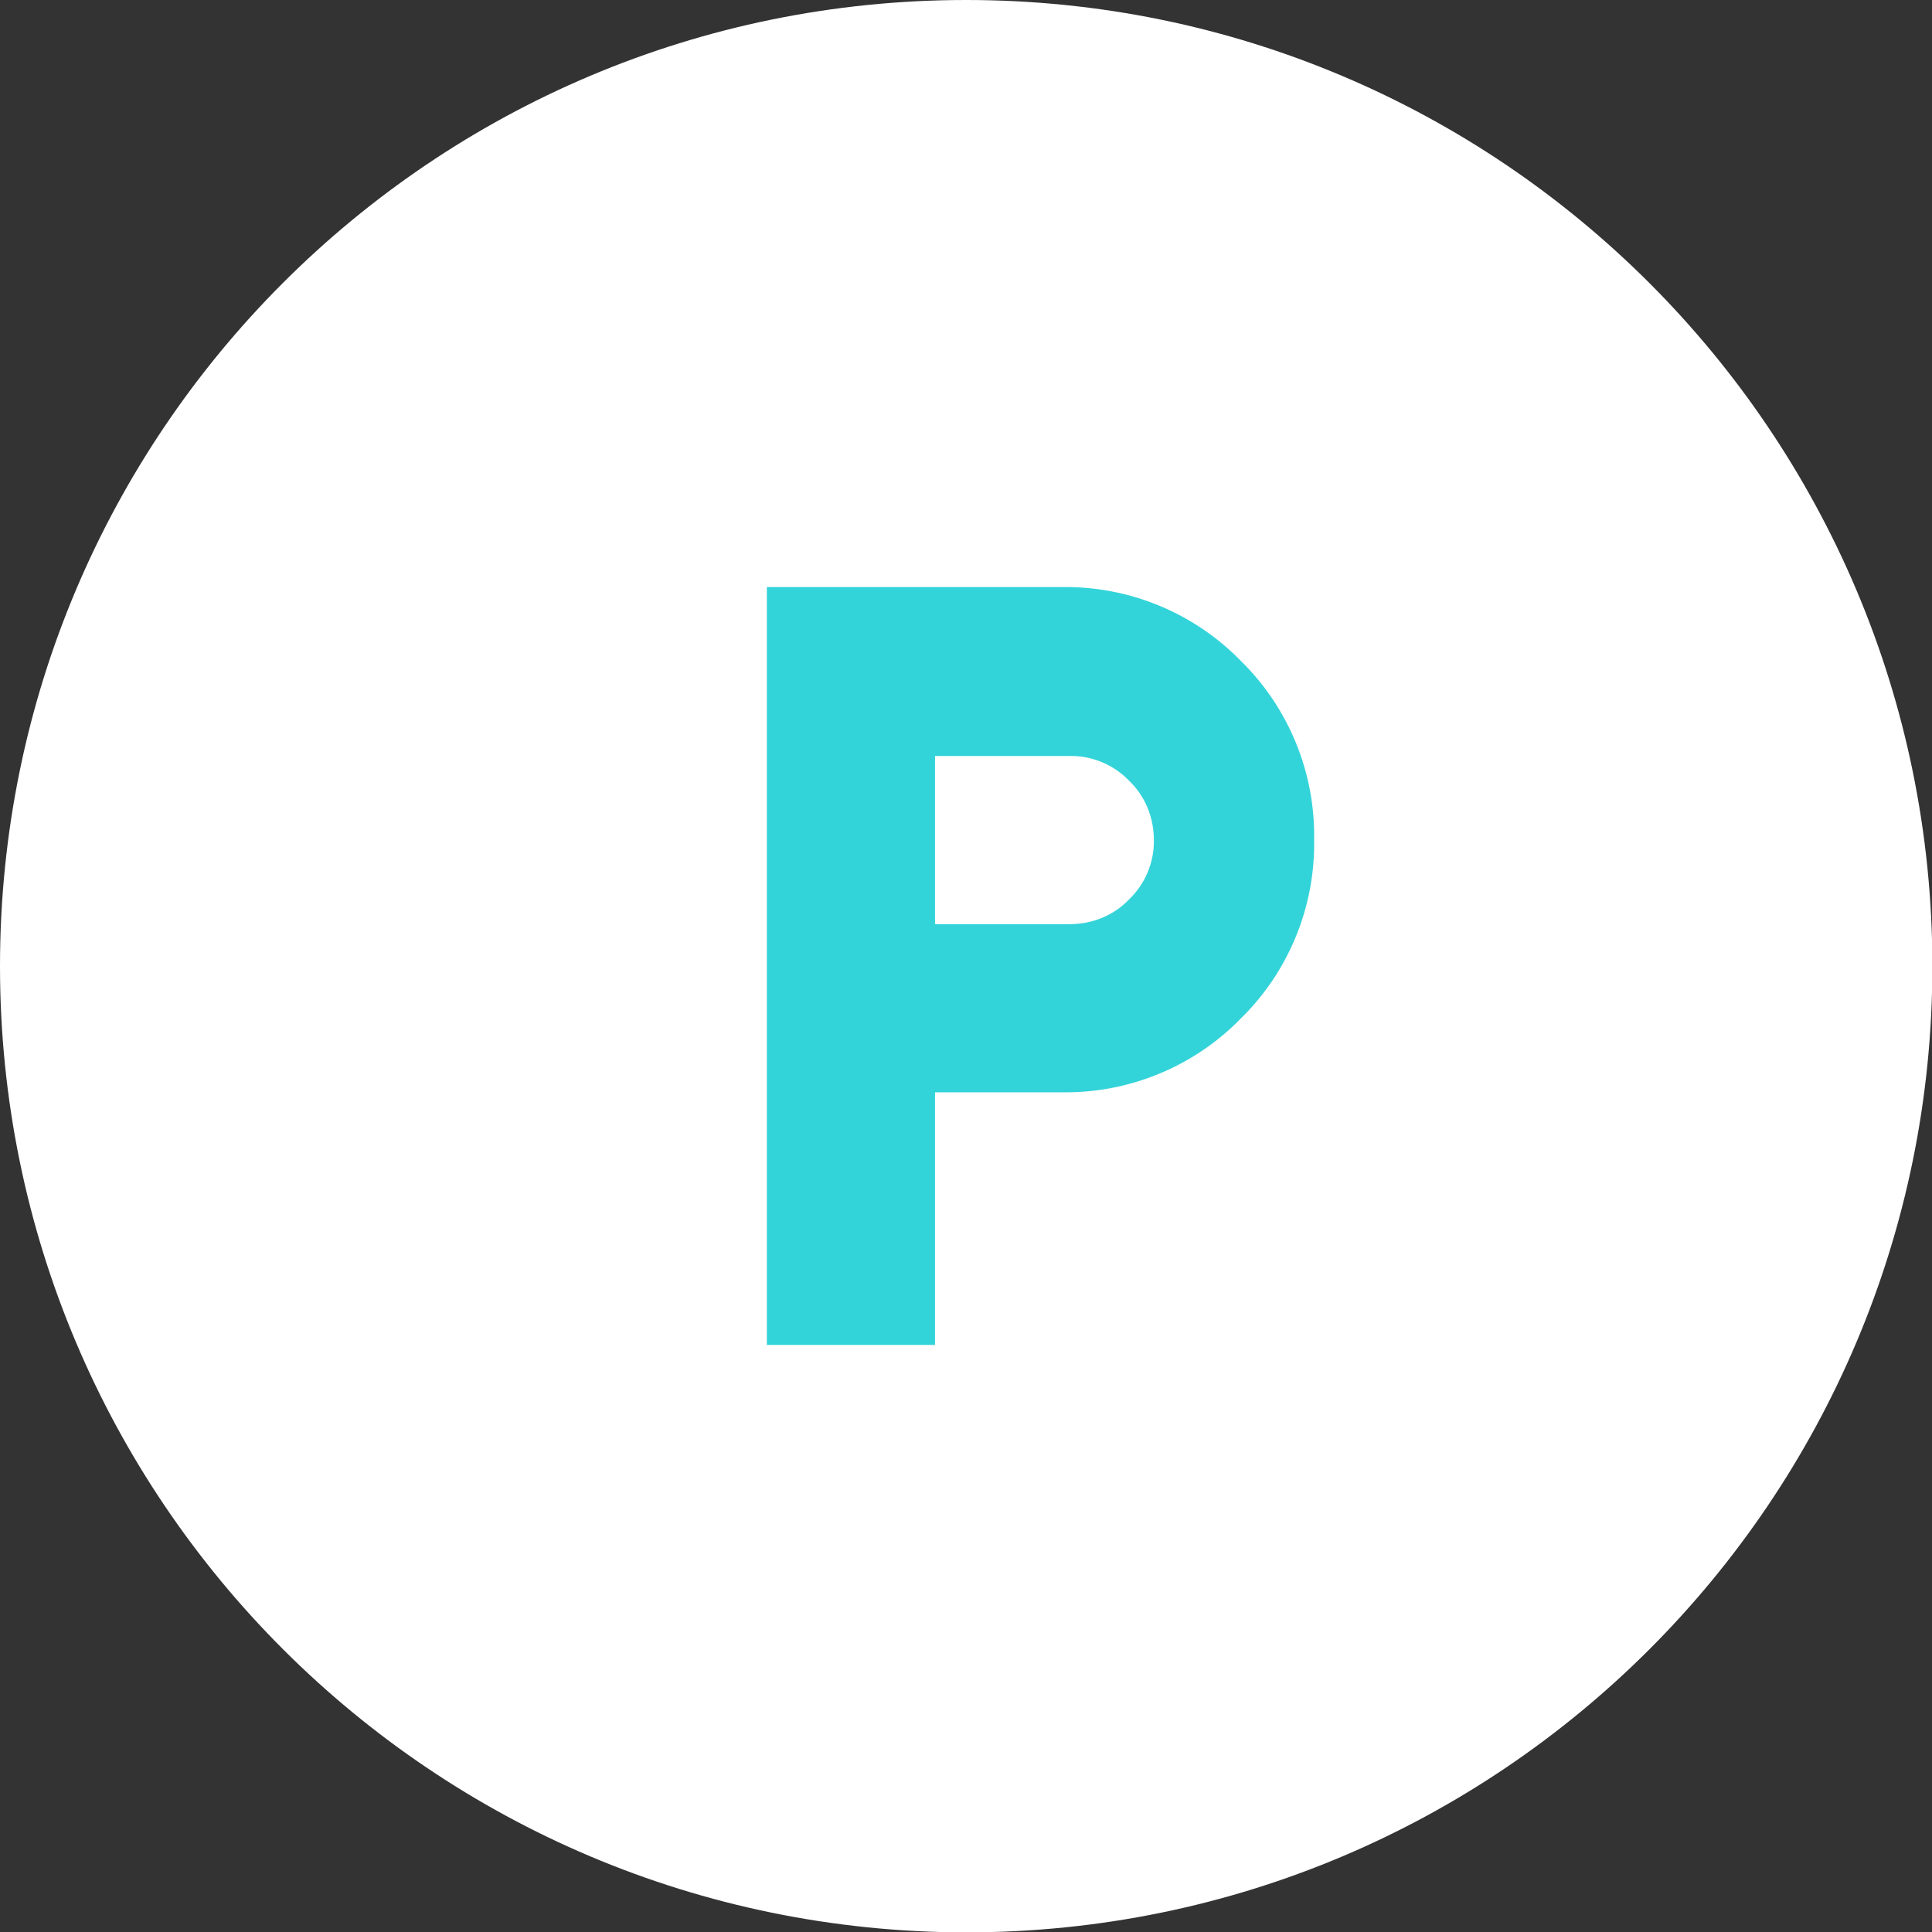
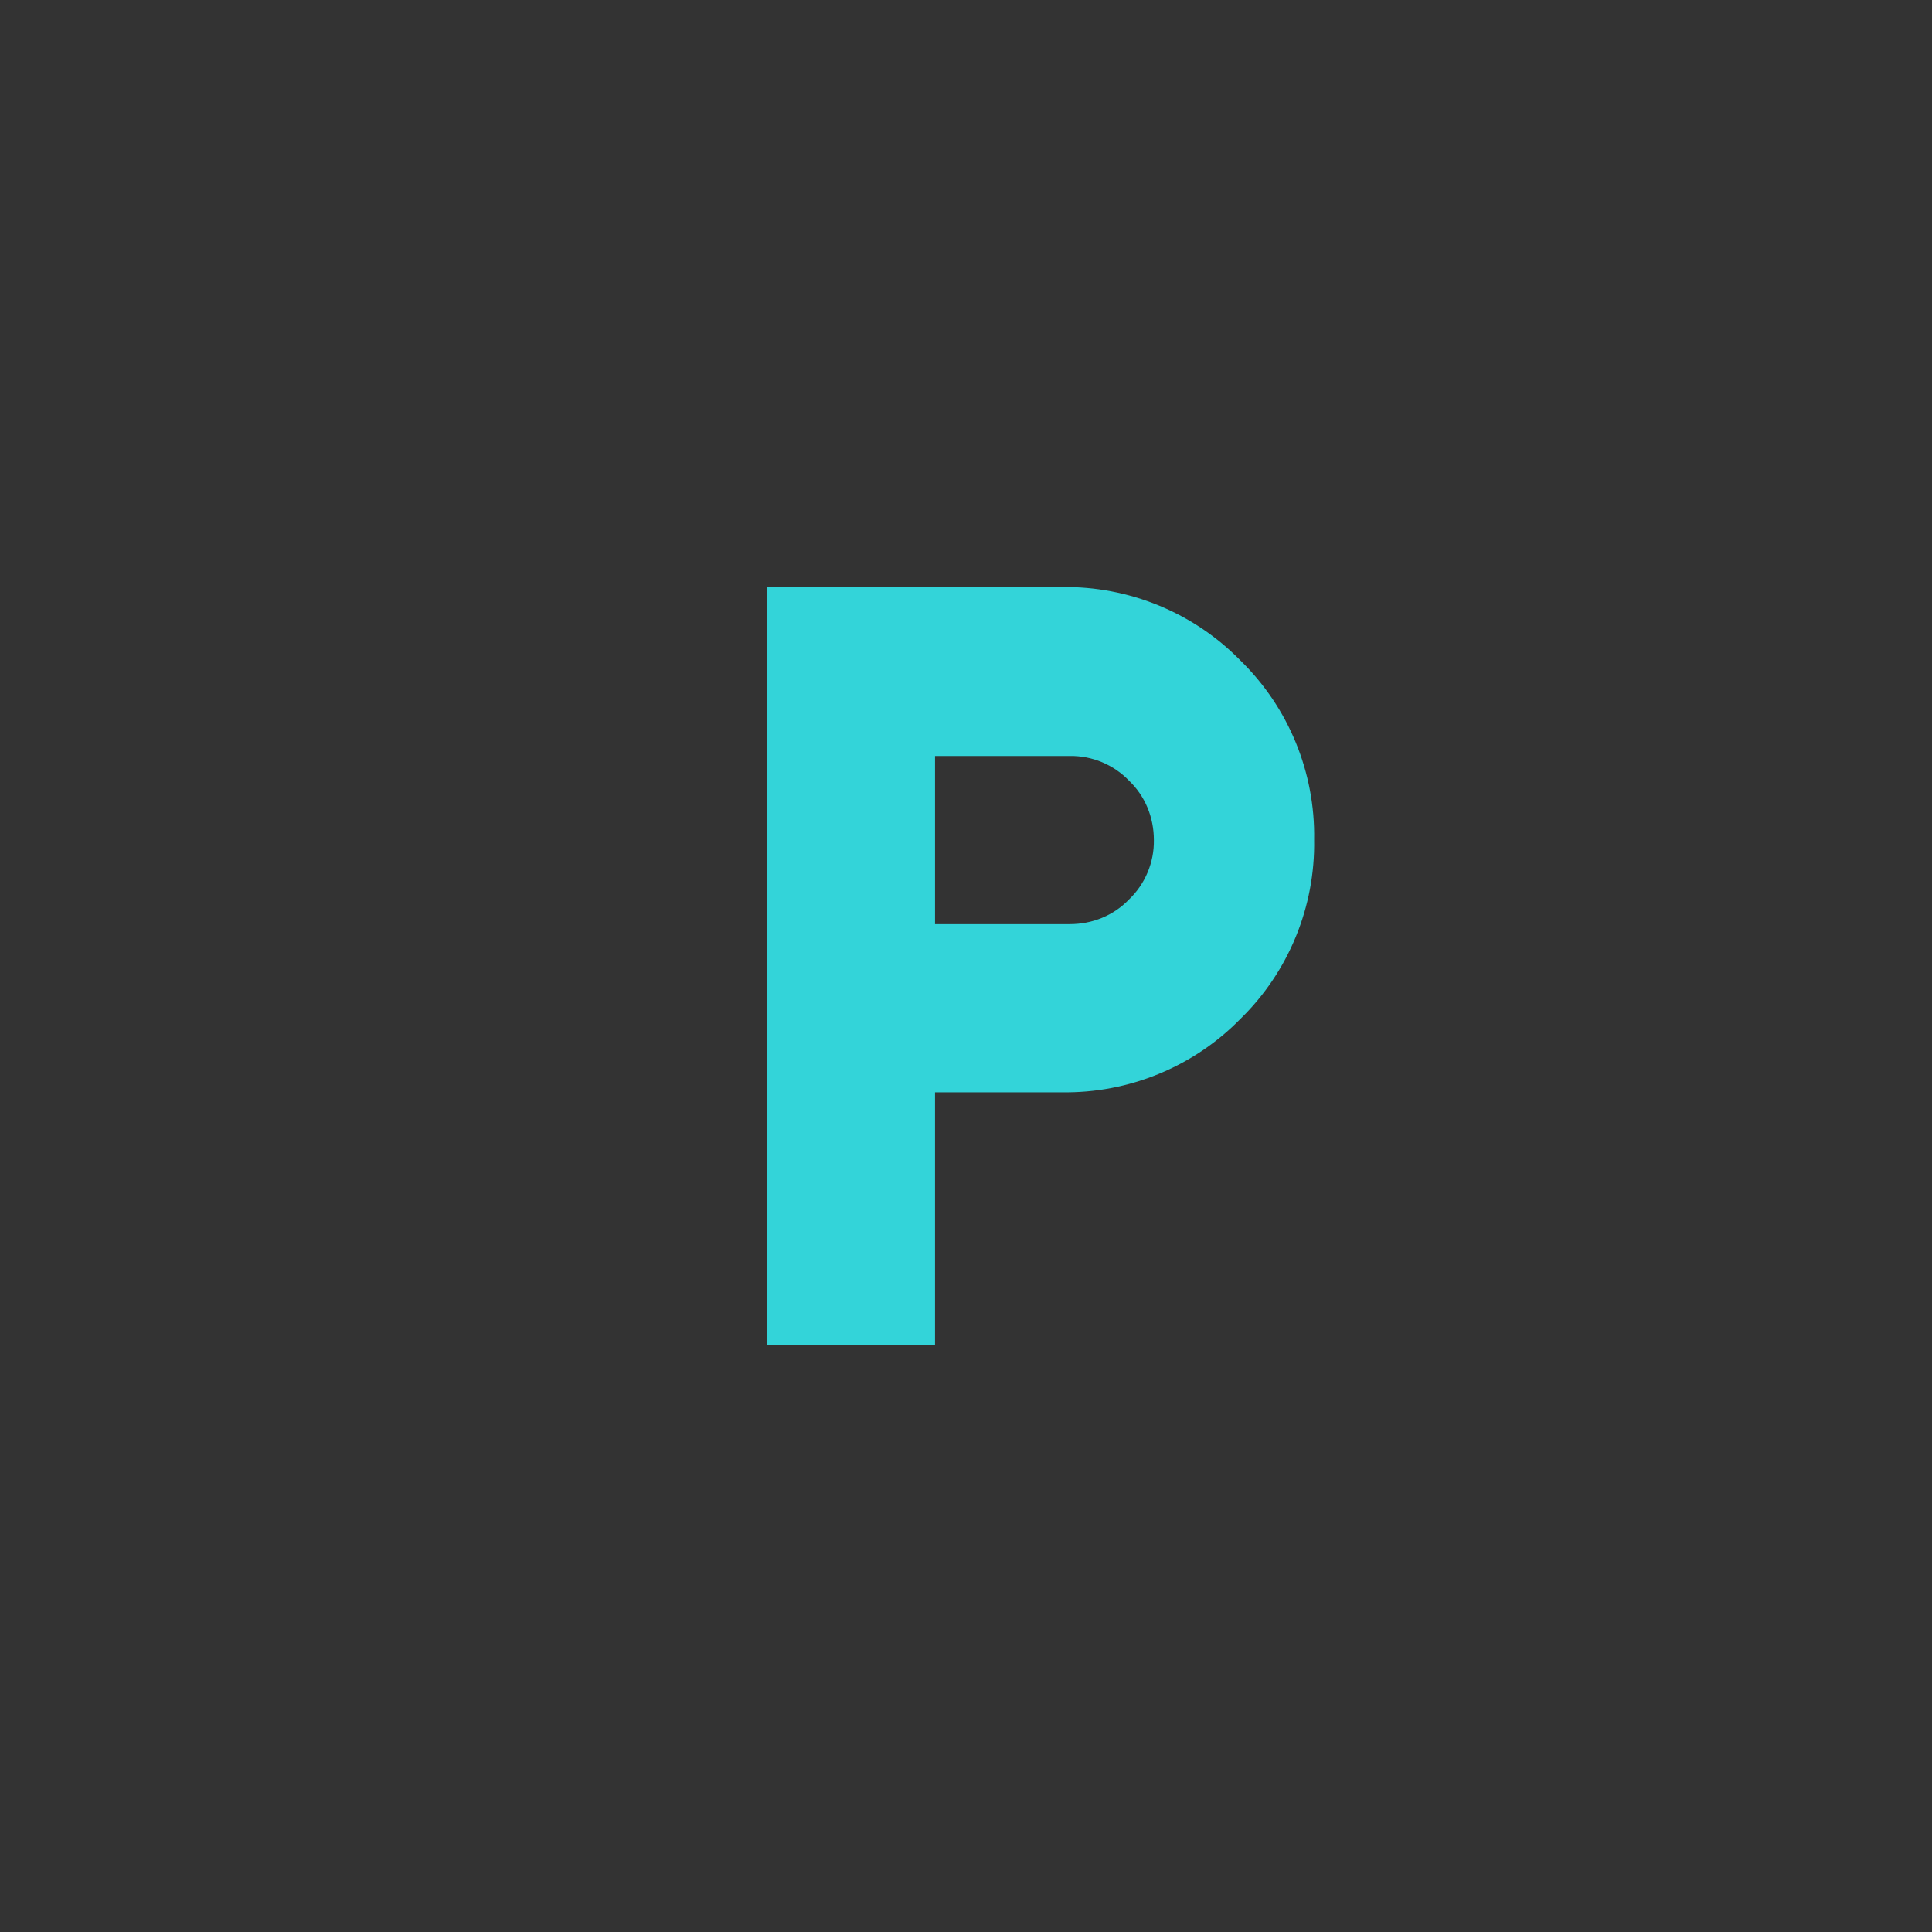
<svg xmlns="http://www.w3.org/2000/svg" id="Layer_2" viewBox="0 0 51.47 51.47">
  <rect x="0" y="0" width="51.47" height="51.47" fill="#333333" stroke="none" />
  <defs>
    <style>      .cls-1 {        fill: #fff;      }      .cls-2 {        fill: #33d4d9;      }    </style>
  </defs>
  <g id="Group_170">
    <g>
-       <path id="Rectangle_72" class="cls-1" d="M25.74,0h0c14.21,0,25.74,11.52,25.74,25.74h0c0,14.21-11.52,25.74-25.74,25.74h0C11.52,51.47,0,39.95,0,25.74h0C0,11.52,11.52,0,25.74,0Z" />
      <path id="local_parking_FILL0_wght400_GRAD0_opsz24" class="cls-2" d="M20.43,35.83V15.64h7.85c1.79-.03,3.52.68,4.77,1.96,1.28,1.25,1.99,2.98,1.96,4.77.03,1.79-.68,3.52-1.96,4.77-1.25,1.28-2.98,1.99-4.77,1.96h-3.37v6.73h-4.49ZM24.91,24.62h3.59c.6,0,1.17-.23,1.58-.66.43-.41.67-.99.66-1.58,0-.6-.23-1.17-.66-1.58-.41-.43-.99-.67-1.58-.66h-3.59v4.49Z" />
    </g>
  </g>
</svg>